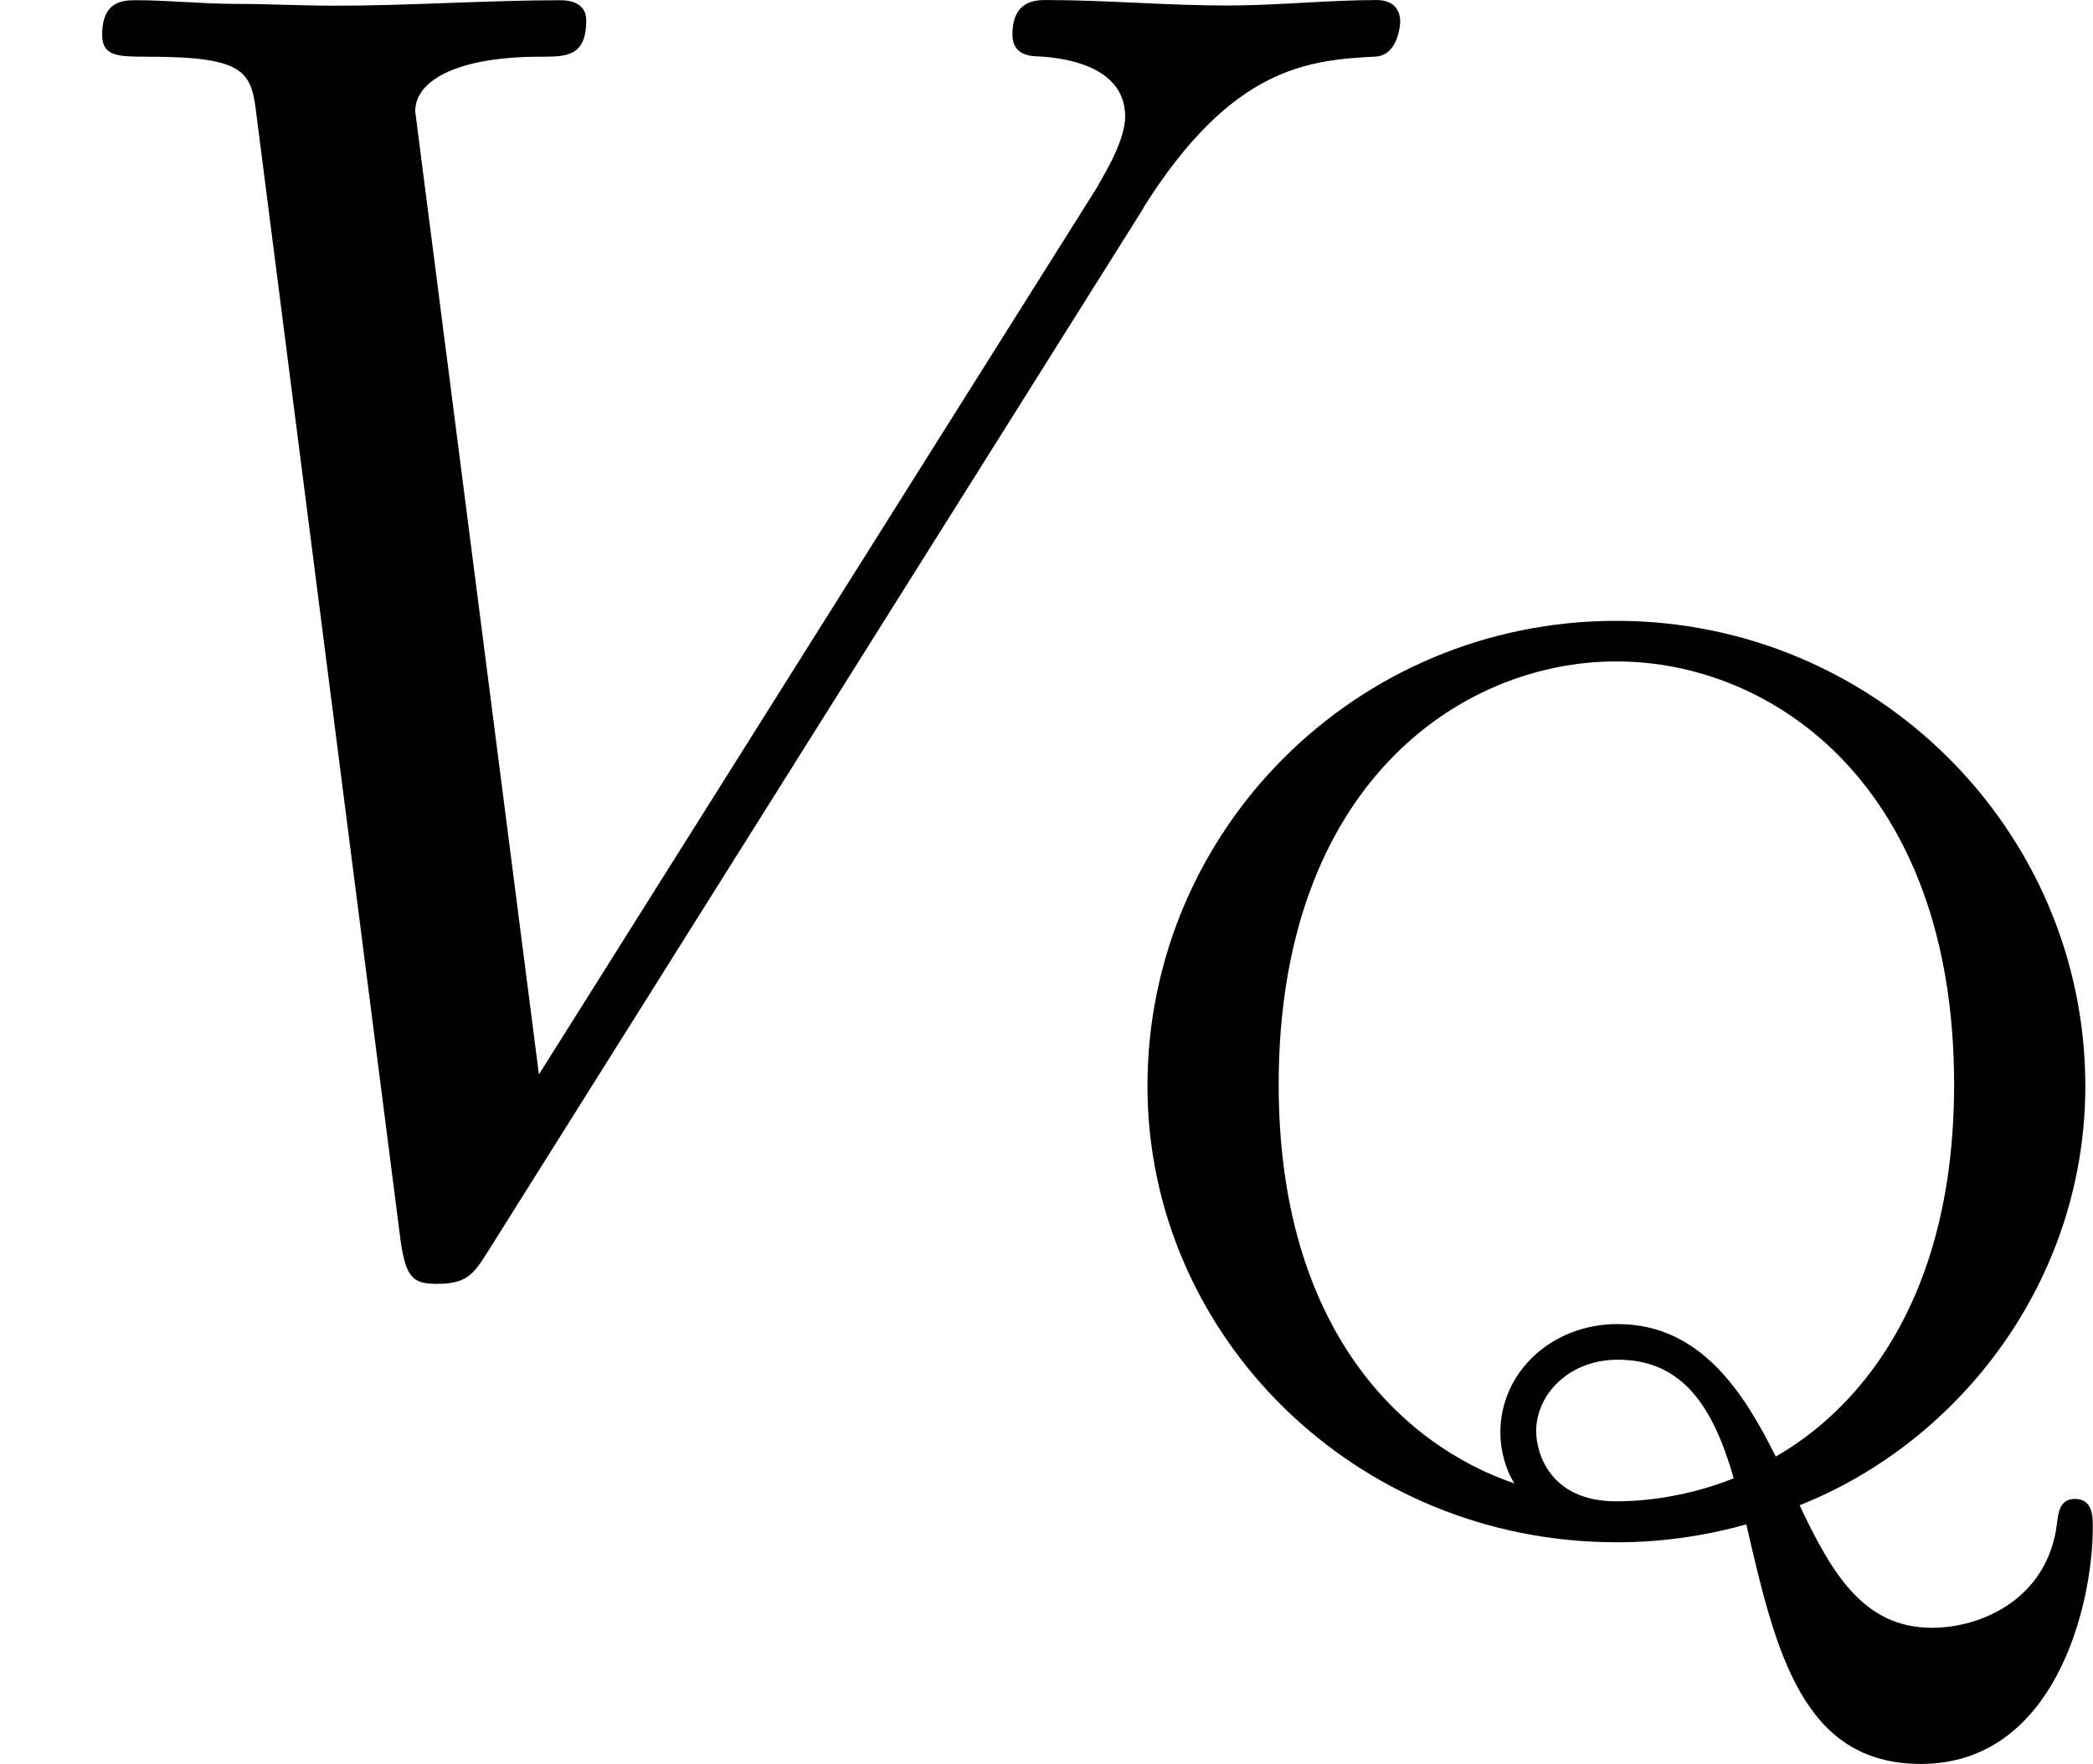
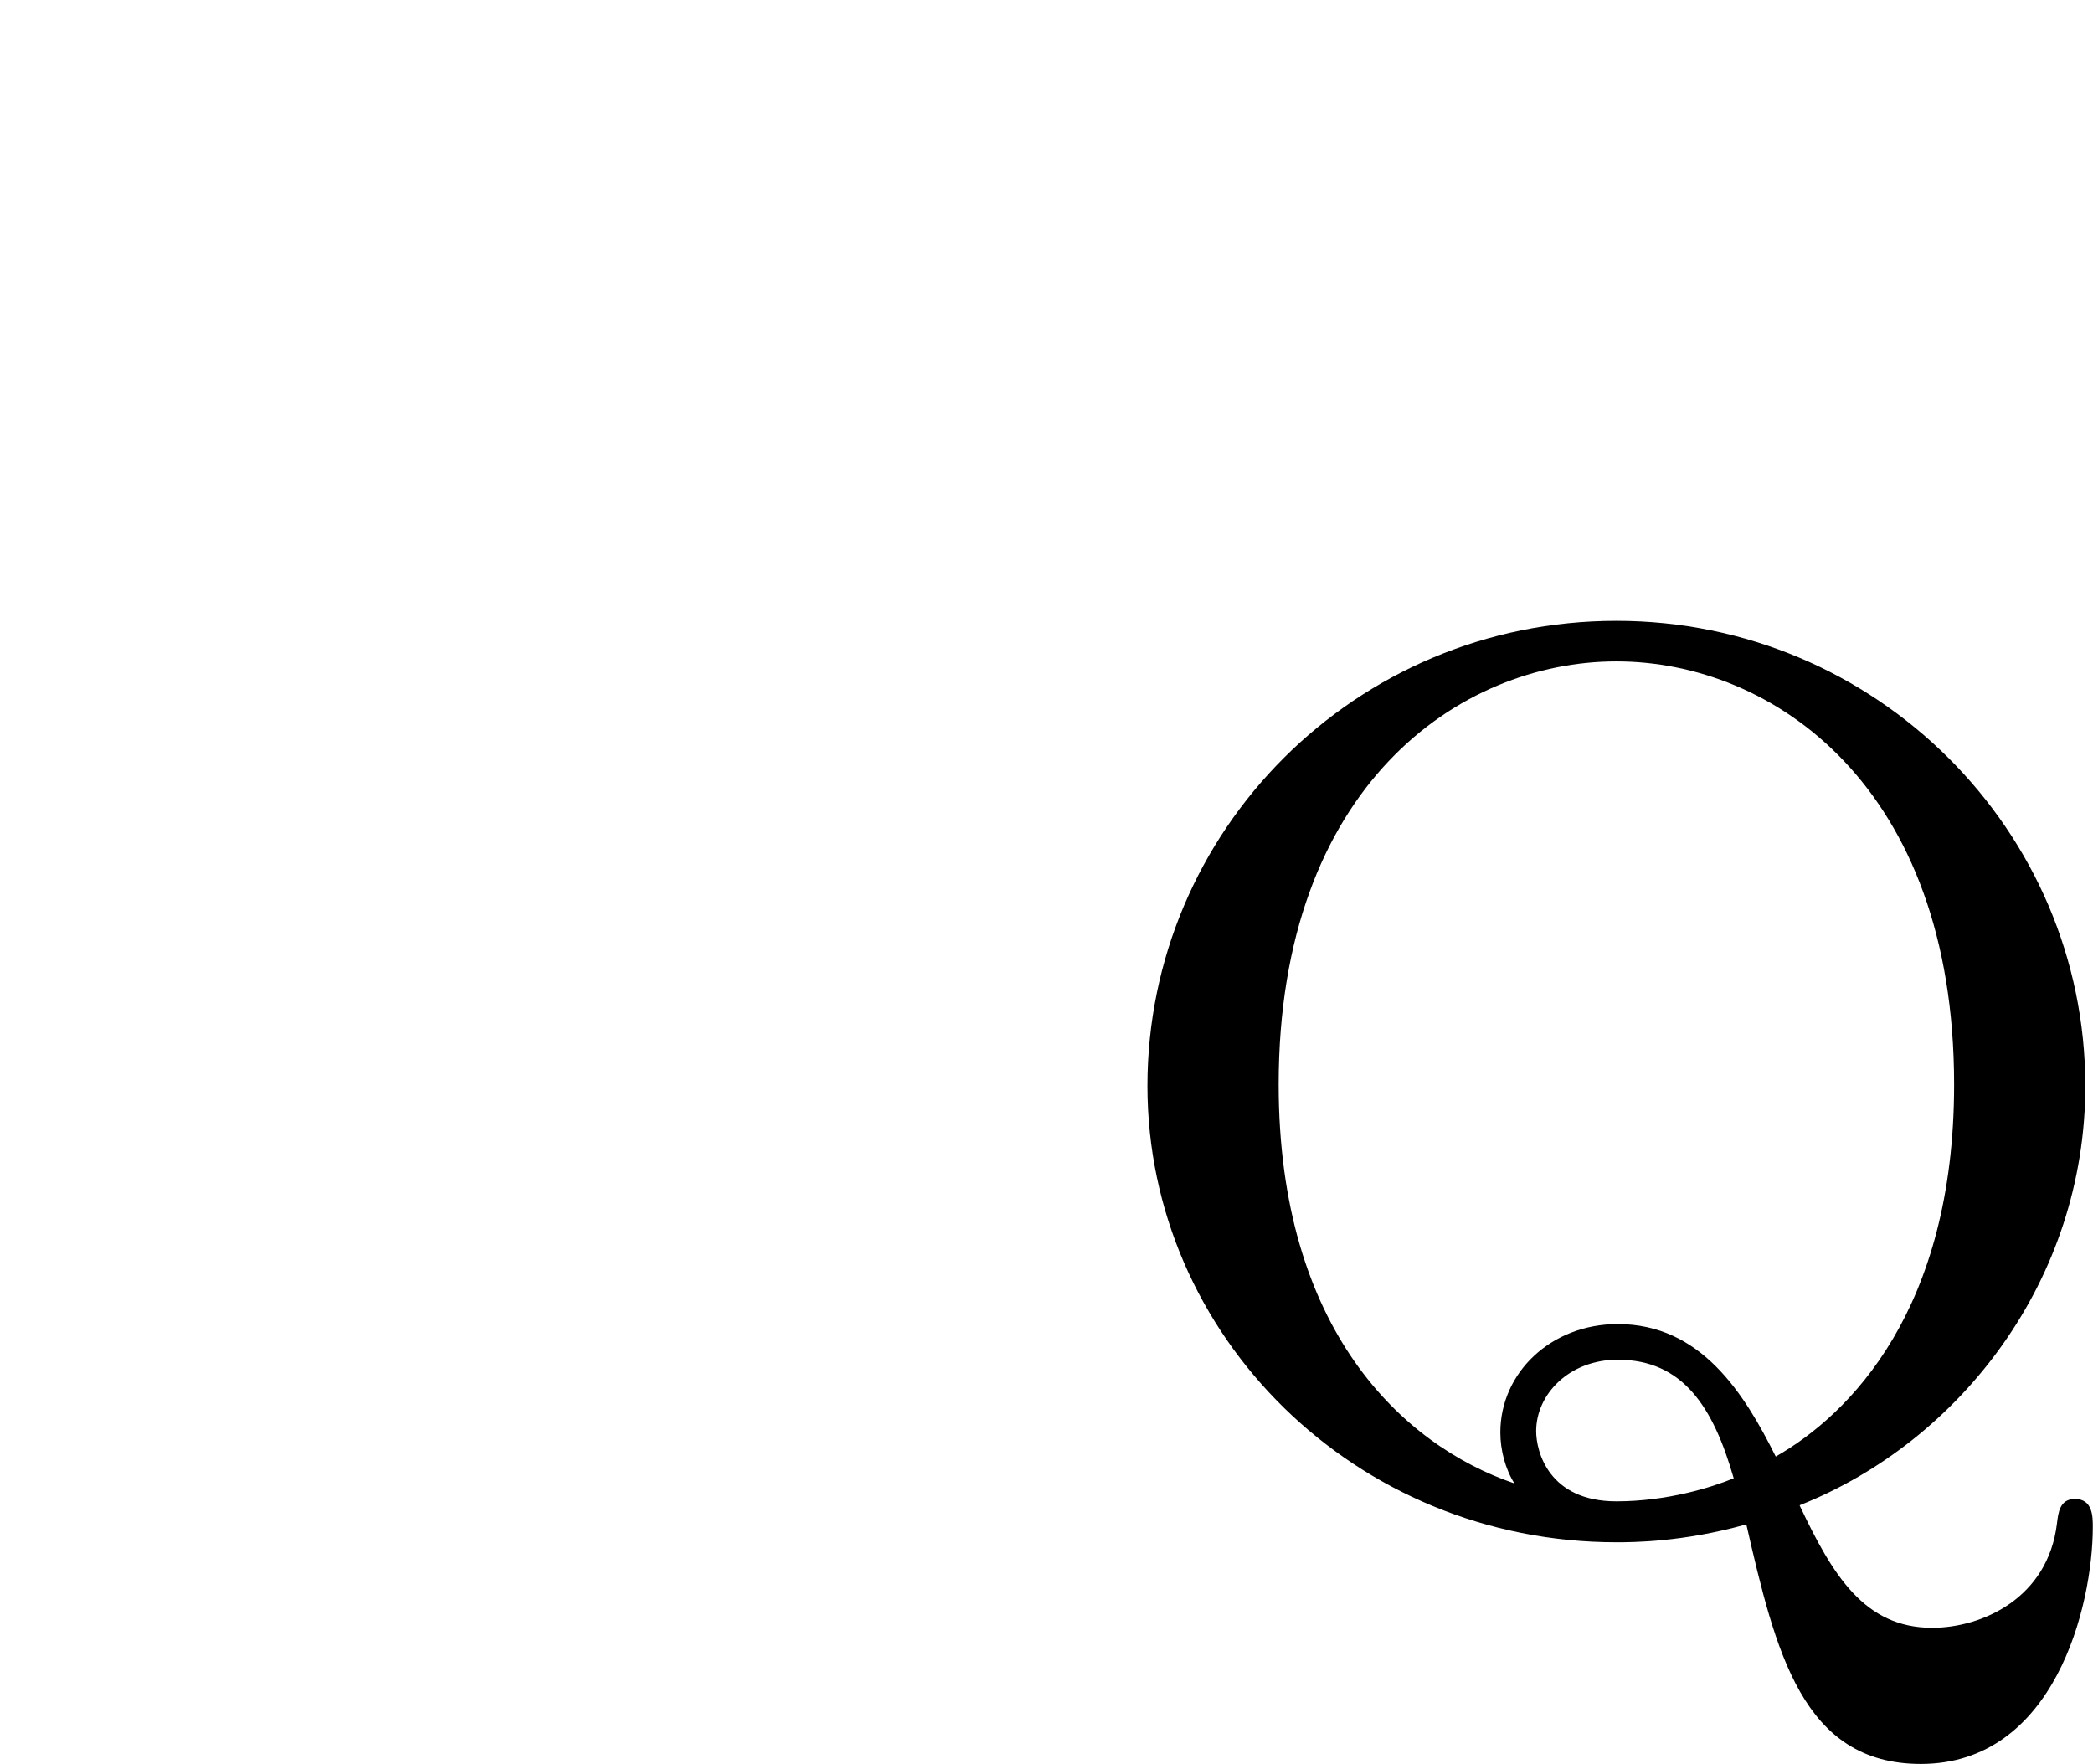
<svg xmlns="http://www.w3.org/2000/svg" xmlns:xlink="http://www.w3.org/1999/xlink" height="12.11pt" version="1.1" viewBox="61.768 55.96 11.453 9.652" width="14.369pt">
  <defs>
-     <path d="m6.257 -5.669c0.488 -0.777 0.907 -0.807 1.275 -0.827c0.12 -0.01 0.13 -0.179 0.13 -0.189c0 -0.08 -0.05 -0.12 -0.13 -0.12c-0.259 0 -0.548 0.03 -0.817 0.03c-0.329 0 -0.667 -0.03 -0.986 -0.03c-0.06 0 -0.189 0 -0.189 0.189c0 0.11 0.09 0.12 0.159 0.12c0.269 0.02 0.458 0.12 0.458 0.329c0 0.149 -0.149 0.369 -0.149 0.379l-3.059 4.862l-0.677 -5.27c0 -0.169 0.229 -0.299 0.687 -0.299c0.139 0 0.249 0 0.249 -0.199c0 -0.09 -0.08 -0.11 -0.139 -0.11c-0.399 0 -0.827 0.03 -1.235 0.03c-0.179 0 -0.369 -0.01 -0.548 -0.01s-0.369 -0.02 -0.538 -0.02c-0.07 0 -0.189 0 -0.189 0.189c0 0.12 0.09 0.12 0.249 0.12c0.558 0 0.568 0.09 0.598 0.339l0.787 6.147c0.03 0.199 0.07 0.229 0.199 0.229c0.159 0 0.199 -0.05 0.279 -0.179l3.587 -5.709z" id="g0-86" />
    <path d="m4.059 -0.063c0.879 -0.349 1.562 -1.234 1.562 -2.294c0 -1.395 -1.144 -2.545 -2.566 -2.545c-1.43 0 -2.566 1.151 -2.566 2.545c0 1.367 1.137 2.497 2.566 2.497c0.084 0 0.363 0 0.711 -0.098c0.16 0.697 0.307 1.311 0.955 1.311c0.732 0 0.941 -0.865 0.941 -1.297c0 -0.056 0 -0.153 -0.098 -0.153c-0.084 0 -0.091 0.077 -0.098 0.133c-0.049 0.411 -0.411 0.572 -0.683 0.572c-0.37 0 -0.544 -0.286 -0.725 -0.669zm-1.562 -0.119c-0.614 -0.209 -1.29 -0.844 -1.29 -2.183c0 -1.632 0.99 -2.315 1.848 -2.315s1.848 0.683 1.848 2.315c0 1.234 -0.572 1.806 -0.976 2.036c-0.174 -0.349 -0.411 -0.725 -0.865 -0.725c-0.363 0 -0.642 0.265 -0.642 0.593c0 0.098 0.028 0.202 0.077 0.279zm1.2 -0.028c-0.119 0.049 -0.363 0.126 -0.642 0.126c-0.37 0 -0.439 -0.272 -0.439 -0.384c0 -0.202 0.181 -0.391 0.446 -0.391c0.356 0 0.523 0.258 0.635 0.649z" id="g1-81" />
  </defs>
  <g id="page1">
    <use x="61.768" xlink:href="#g0-86" y="62.765" />
    <use x="67.558" xlink:href="#g1-81" y="64.259" />
  </g>
</svg>